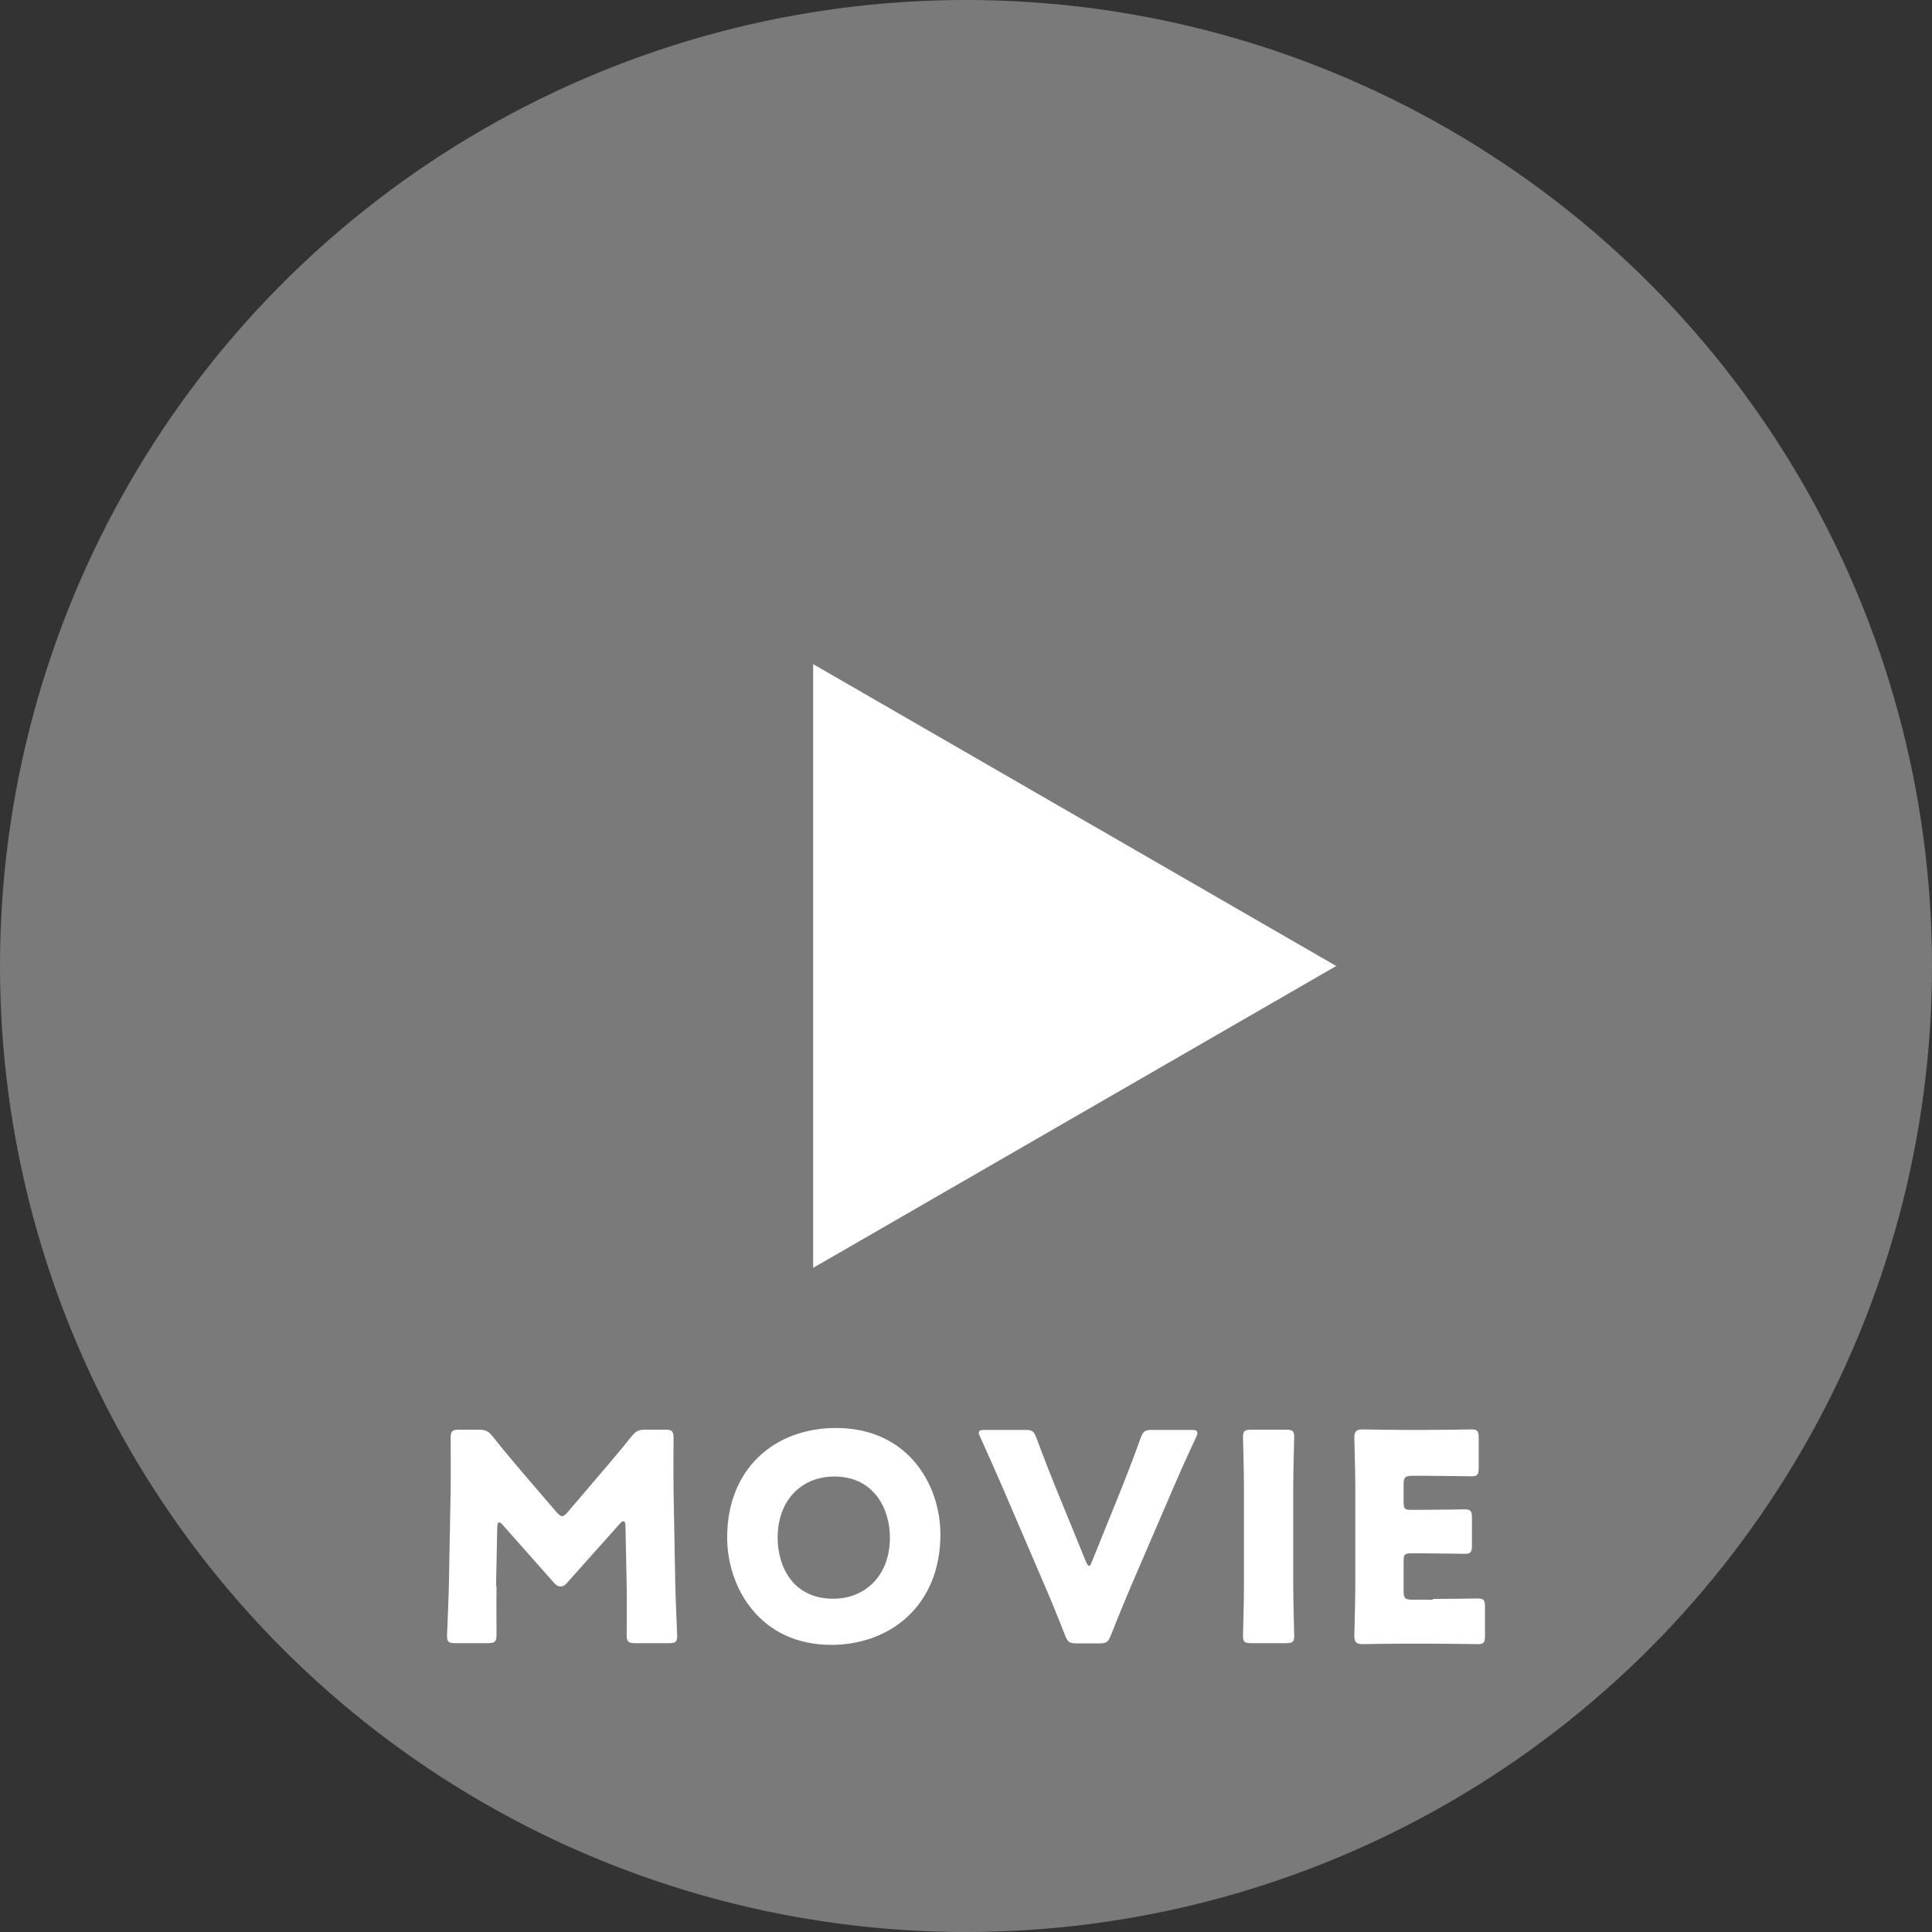
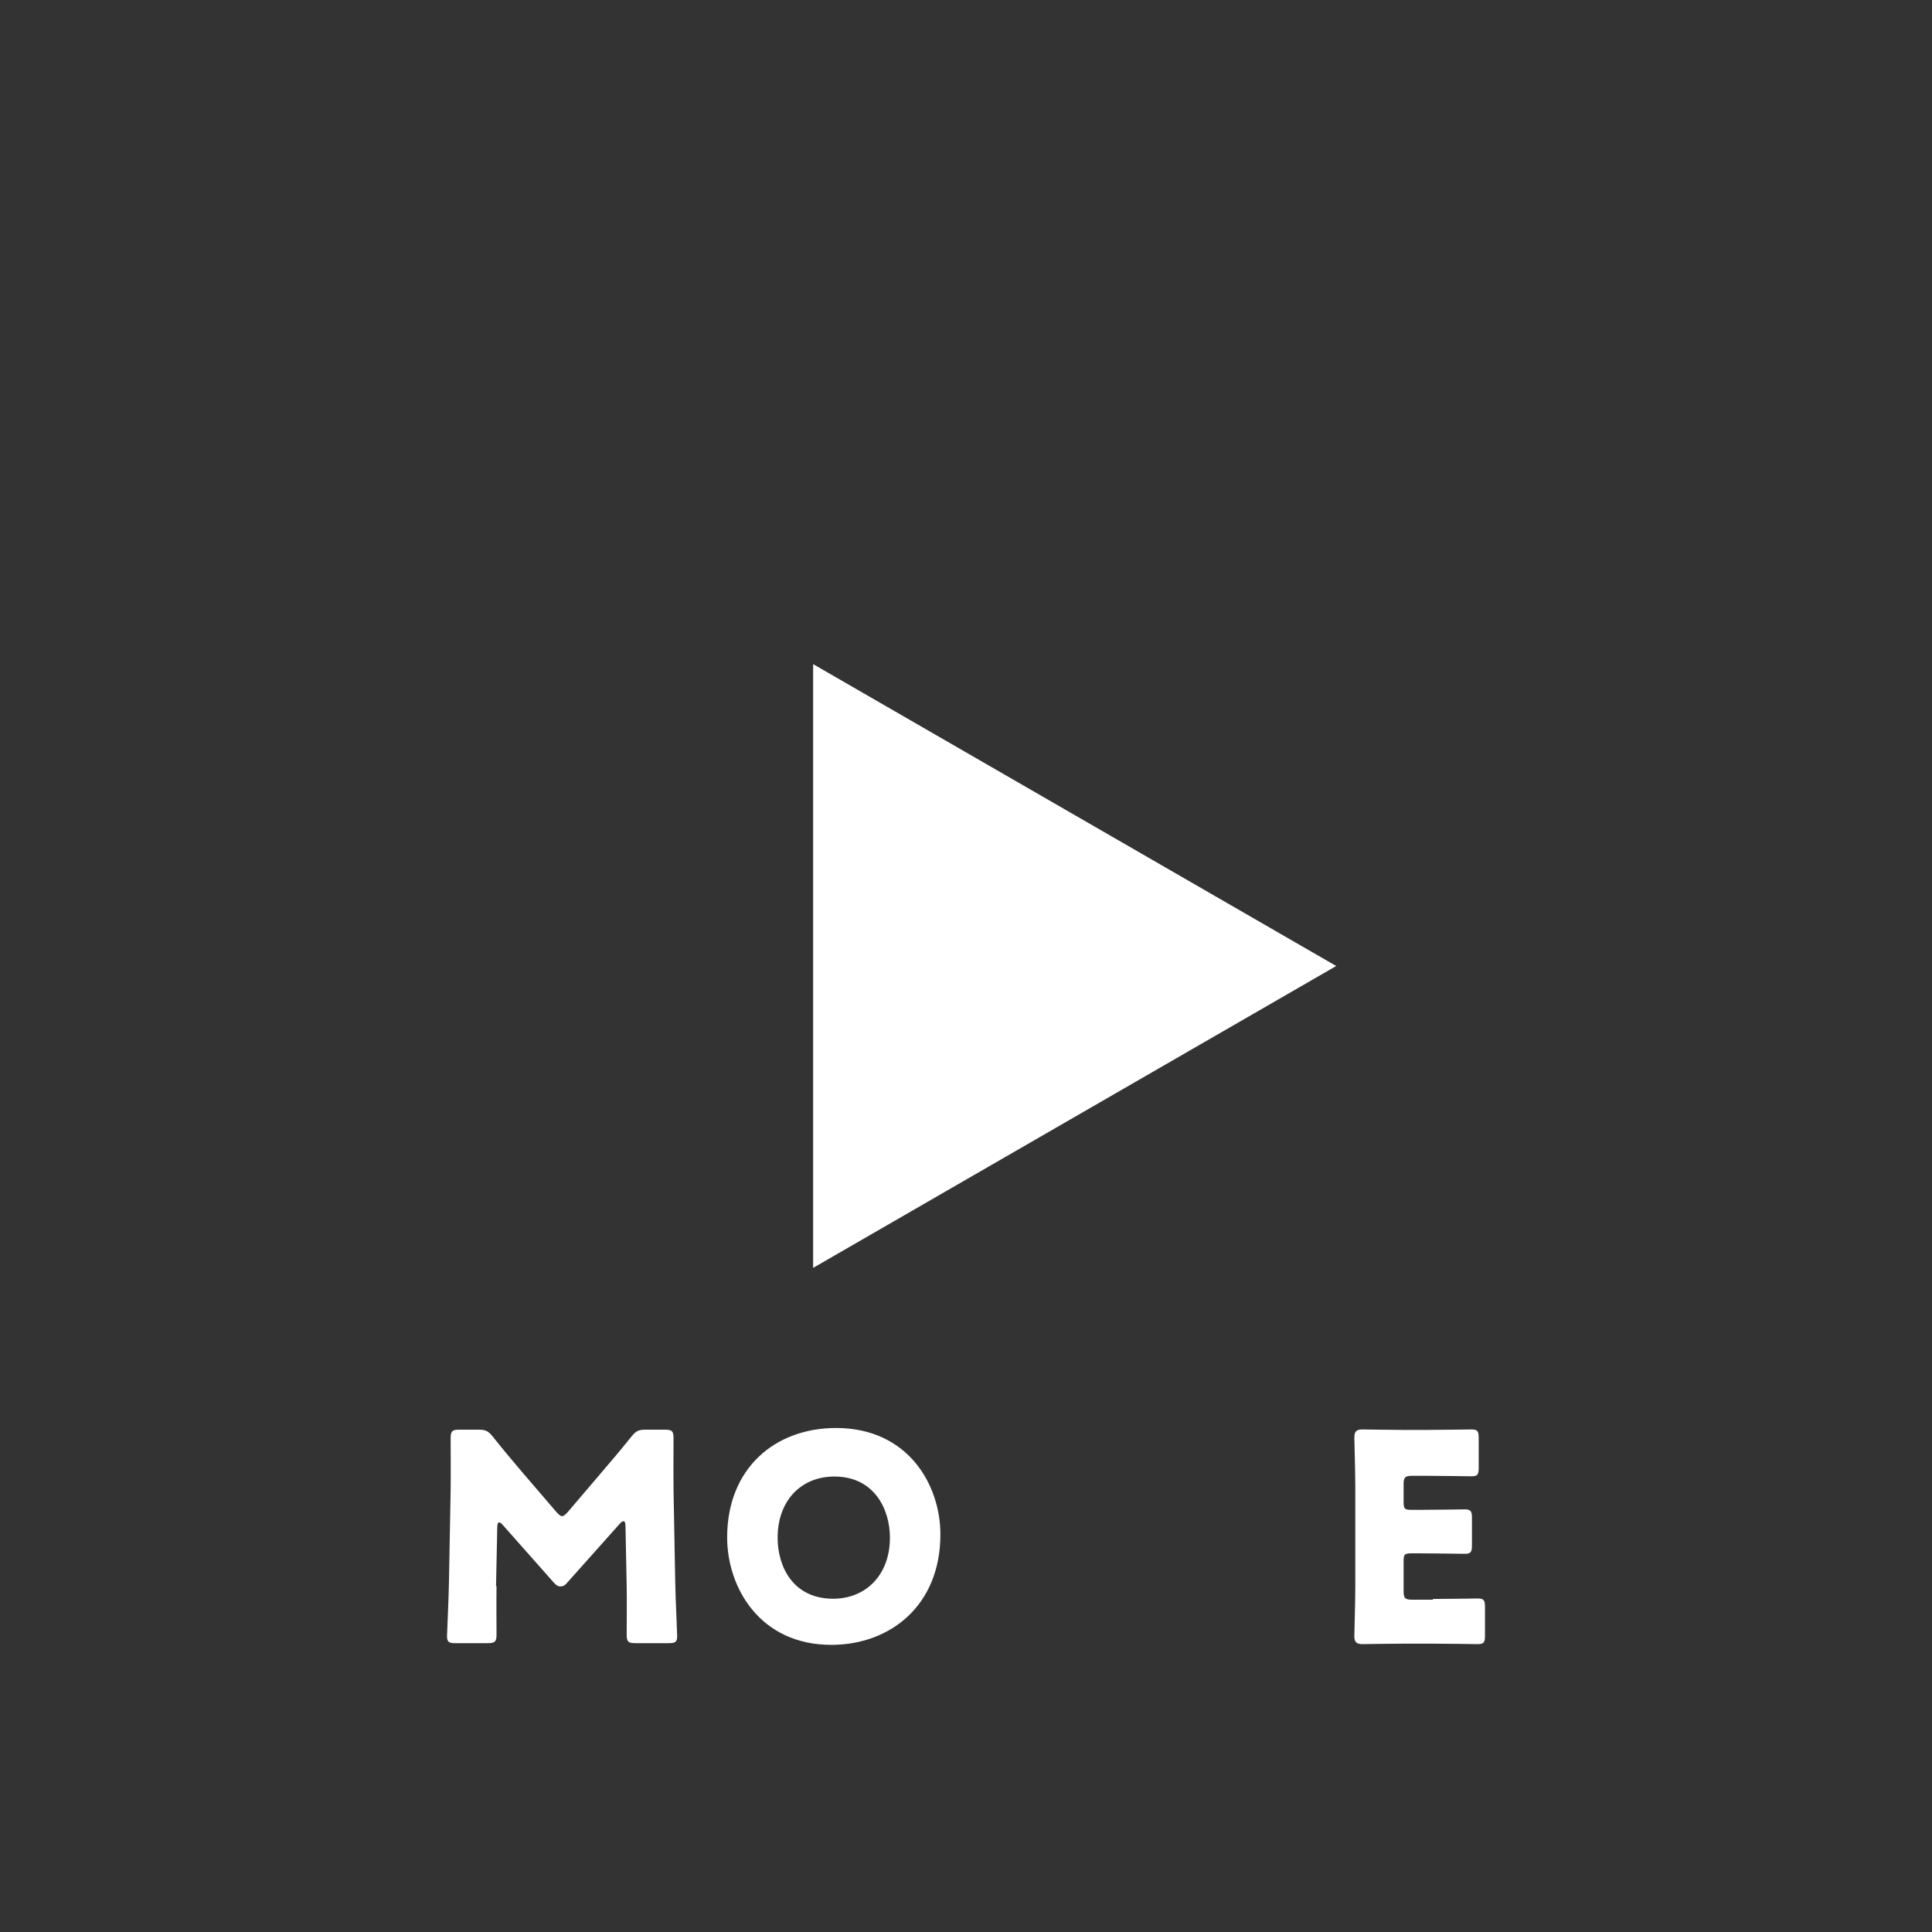
<svg xmlns="http://www.w3.org/2000/svg" viewBox="0 0 80 80">
  <rect x="0" y="0" width="80" height="80" fill="#333333" stroke="none" />
  <defs>
    <style>
      .btn_movie-1 {
        opacity: .35;
        fill: #fff;
      }
      .btn_movie-2 {
        fill: #fff;
      }
    </style>
  </defs>
-   <circle class="btn_movie-1" cx="40" cy="40" r="40" />
  <polygon class="btn_movie-2" points="33.67 27.5 33.67 52.5 55.33 40 33.67 27.5" />
  <g>
    <path class="btn_movie-2" d="m20.56,65.68c-.01.66,0,1.71,0,2s-.06.36-.36.36h-1.34c-.28,0-.35-.05-.35-.3,0-.08.07-1.58.08-2.22l.07-3.81c.01-.66,0-1.88,0-2.15,0-.3.06-.36.36-.36h.79c.3,0,.4.05.59.28.42.53.84,1.03,1.25,1.51l1.39,1.62c.1.11.17.17.23.17.07,0,.14-.06.24-.17l1.33-1.56c.41-.48.88-1.03,1.31-1.57.19-.23.29-.28.59-.28h.79c.3,0,.36.06.36.36,0,.54-.01,1.21,0,2.15l.07,3.81c.01.61.08,2.1.08,2.22,0,.25-.07.3-.35.3h-1.38c-.3,0-.36-.06-.36-.36,0-.26.01-1.52,0-1.99l-.05-2.48c0-.12-.02-.22-.08-.22-.04,0-.08.02-.17.12l-2.15,2.41c-.08.1-.16.17-.29.17-.12,0-.19-.06-.28-.16l-2.09-2.36c-.08-.1-.13-.13-.18-.13s-.07.1-.07.22l-.05,2.42Z" />
    <path class="btn_movie-2" d="m38.94,63.54c0,2.93-2.07,4.57-4.52,4.57-2.94,0-4.31-2.36-4.31-4.45,0-2.85,1.97-4.53,4.51-4.53,2.97,0,4.32,2.34,4.32,4.41Zm-6.74.13c0,1.22.65,2.53,2.3,2.53,1.33,0,2.35-.96,2.35-2.53,0-1.19-.66-2.53-2.3-2.53-1.4,0-2.35,1.02-2.35,2.53Z" />
-     <path class="btn_movie-2" d="m46.84,65.66c-.23.55-.52,1.24-.84,2.05-.12.29-.18.34-.49.34h-.92c-.31,0-.37-.05-.49-.34-.32-.82-.6-1.5-.83-2.03l-1.73-4.03c-.24-.55-.49-1.13-.94-2.12-.05-.1-.07-.16-.07-.2,0-.1.08-.12.28-.12h1.63c.31,0,.37.05.48.34.35.95.58,1.51.77,1.99l1.27,3.11c.05.12.1.19.13.19.05,0,.08-.07.13-.19l1.24-3.07c.2-.52.43-1.08.77-2.03.11-.29.17-.34.48-.34h1.59c.19,0,.28.02.28.12,0,.05-.02.12-.06.2-.47,1-.72,1.58-.94,2.09l-1.74,4.04Z" />
-     <path class="btn_movie-2" d="m51.82,68.04c-.28,0-.35-.05-.35-.3,0-.08.04-1.46.04-2.1v-4.04c0-.64-.04-2.01-.04-2.1,0-.25.07-.3.35-.3h1.42c.28,0,.35.05.35.3,0,.08-.04,1.46-.04,2.1v4.04c0,.64.04,2.01.04,2.1,0,.25-.07.3-.35.3h-1.42Z" />
    <path class="btn_movie-2" d="m59.33,66.21c.56,0,1.78-.02,1.86-.02.25,0,.3.07.3.35v1.19c0,.28-.05.35-.3.35-.08,0-1.29-.02-1.86-.02h-1.22c-.55,0-1.61.02-1.69.02-.25,0-.34-.08-.34-.34,0-.08.04-1.42.04-2.05v-4.11c0-.64-.04-1.97-.04-2.05,0-.25.08-.34.34-.34.08,0,1.14.02,1.69.02h.96c.56,0,1.78-.02,1.86-.02.25,0,.3.07.3.35v1.24c0,.28-.05.35-.3.35-.08,0-1.29-.02-1.86-.02h-.59c-.3,0-.36.06-.36.36v.73c0,.28.05.32.32.32h.35c.56,0,1.77-.02,1.86-.02.25,0,.3.07.3.35v1.14c0,.28-.05.35-.3.35-.08,0-1.29-.02-1.86-.02h-.35c-.28,0-.32.05-.32.32v1.24c0,.3.06.36.36.36h.85Z" />
  </g>
</svg>